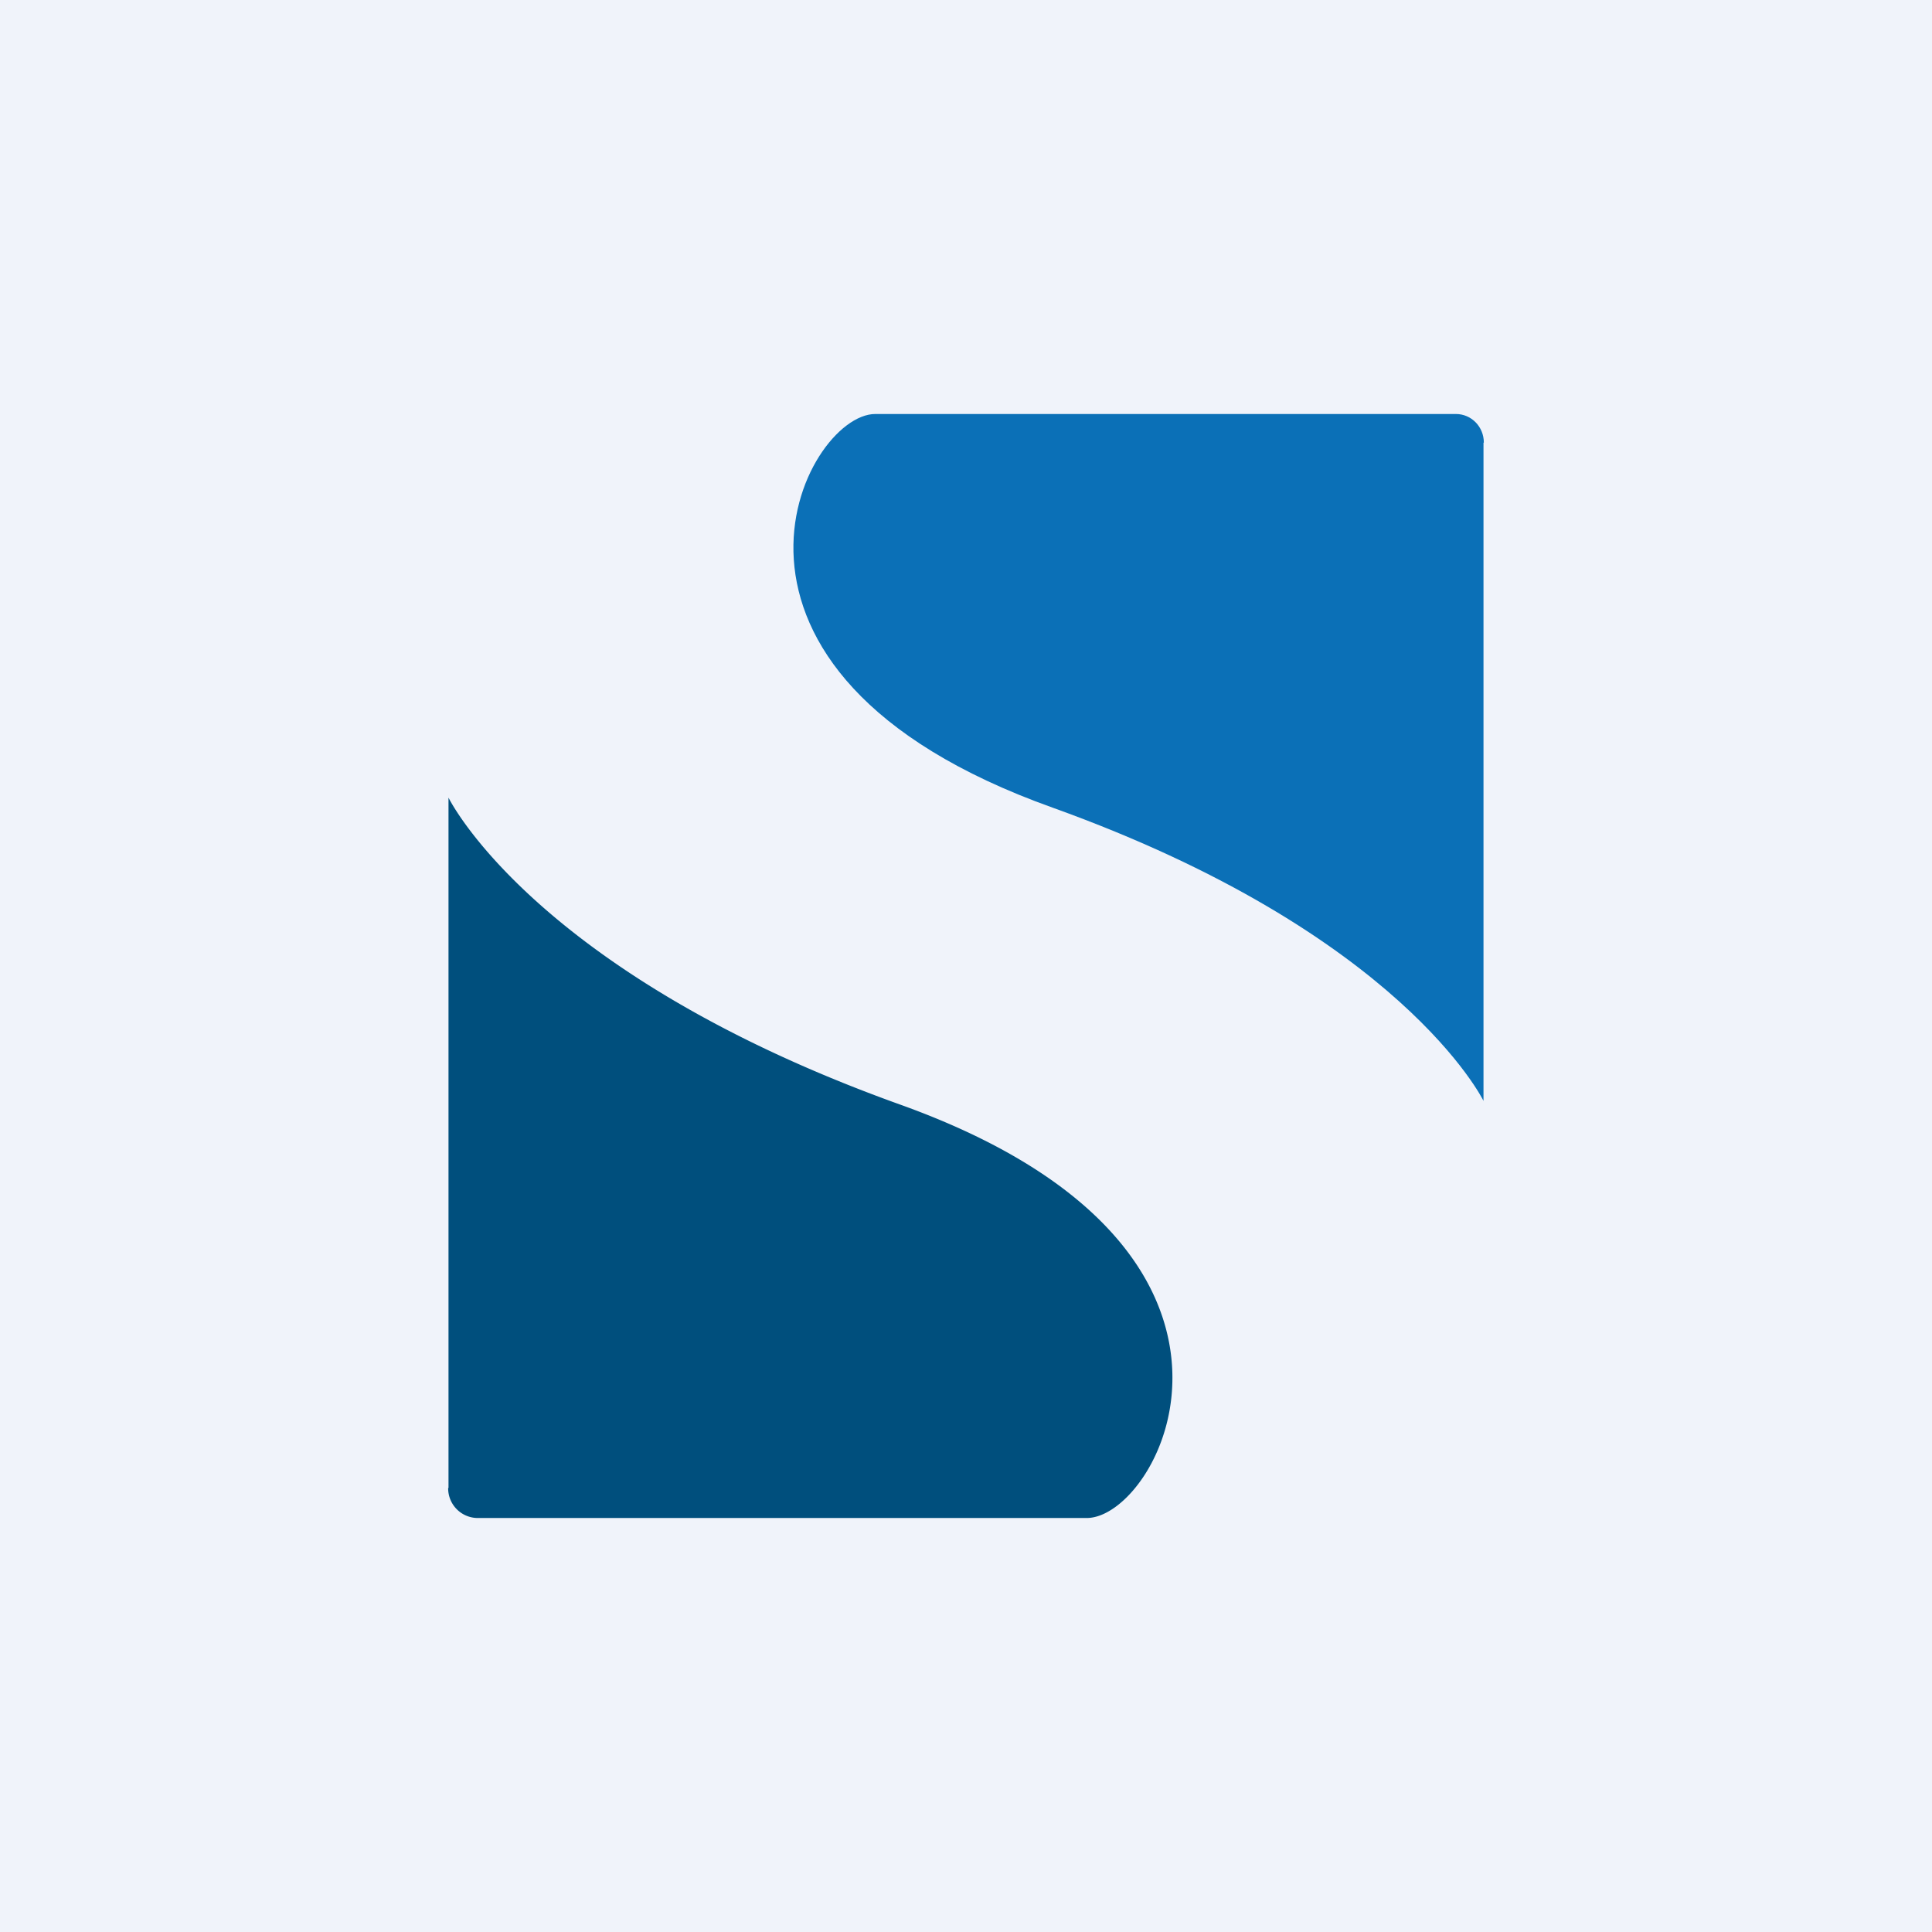
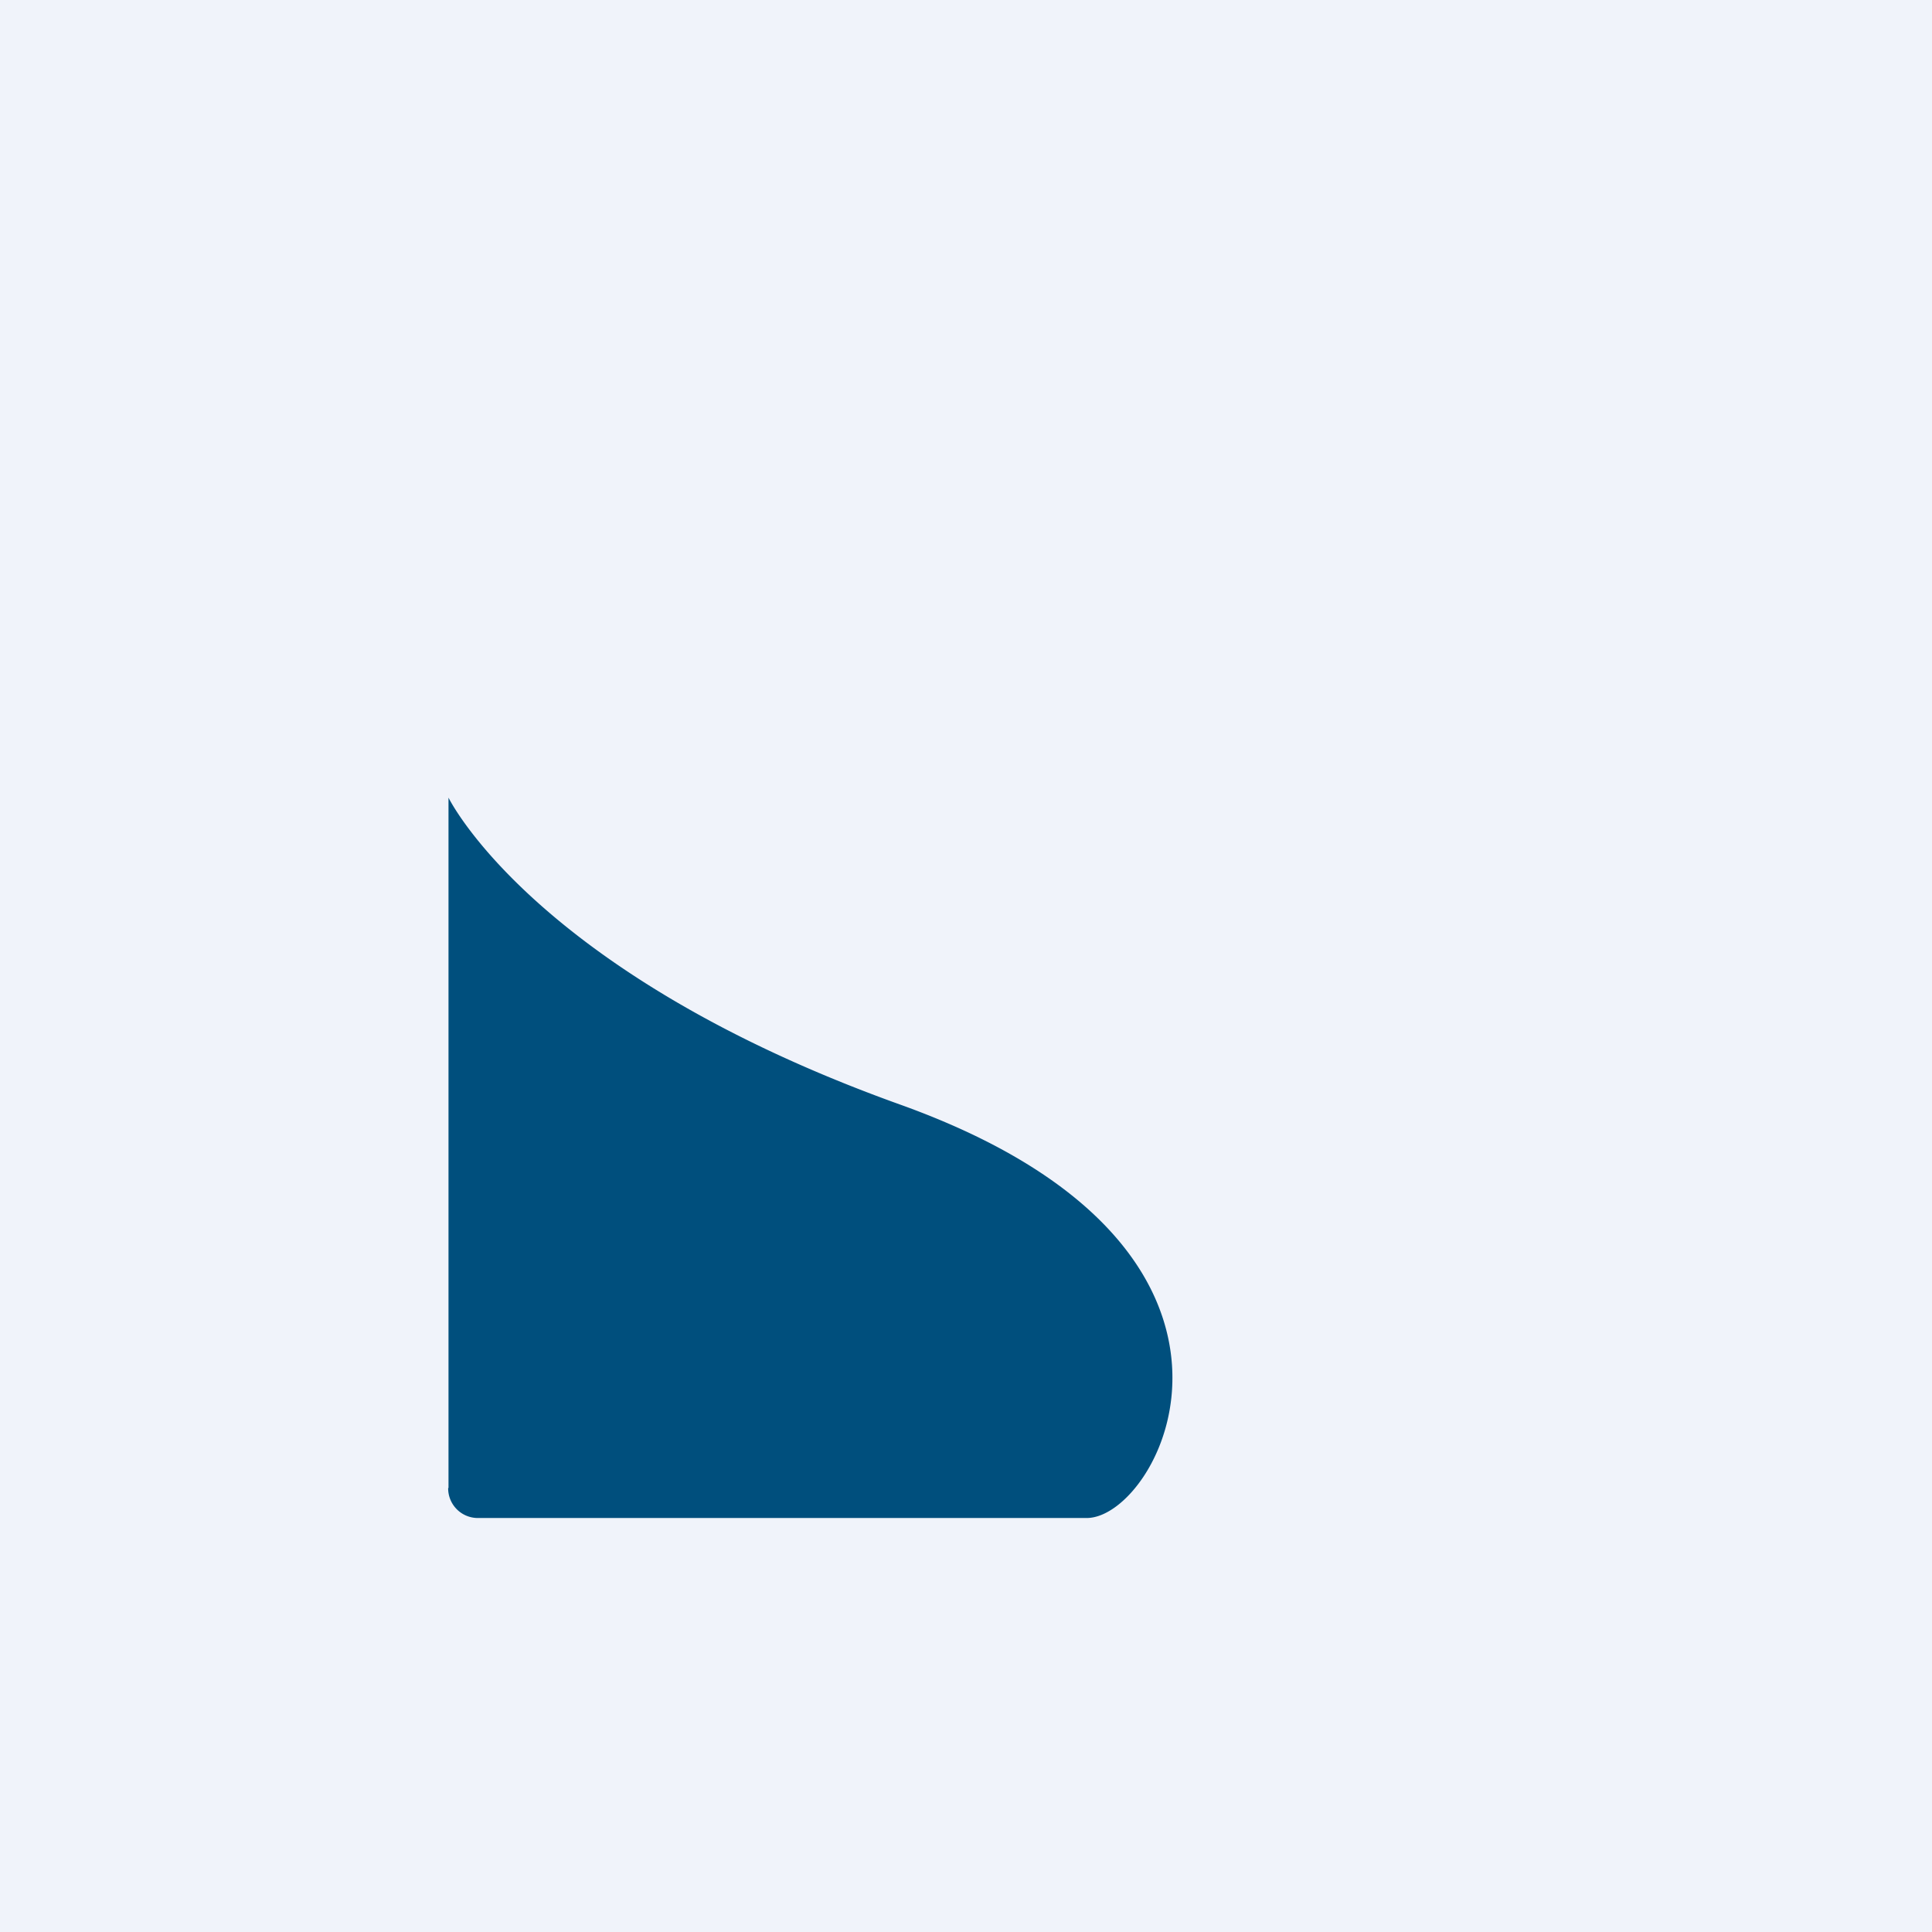
<svg xmlns="http://www.w3.org/2000/svg" width="56" height="56" viewBox="0 0 56 56">
  <path fill="#F0F3FA" d="M0 0h56v56H0z" />
-   <path d="M43 12.83v19.08s-2.36-4.86-12.49-8.5C19.42 19.45 23.31 12 25.37 12H42.2c.45 0 .81.37.81.83Z" fill="#0B70B7" />
  <path d="M13 43.13V23.12s2.47 5.09 13.1 8.9C37.74 36.2 33.65 44 31.5 44H13.84a.86.86 0 0 1-.85-.87Z" fill="#004F7D" />
</svg>